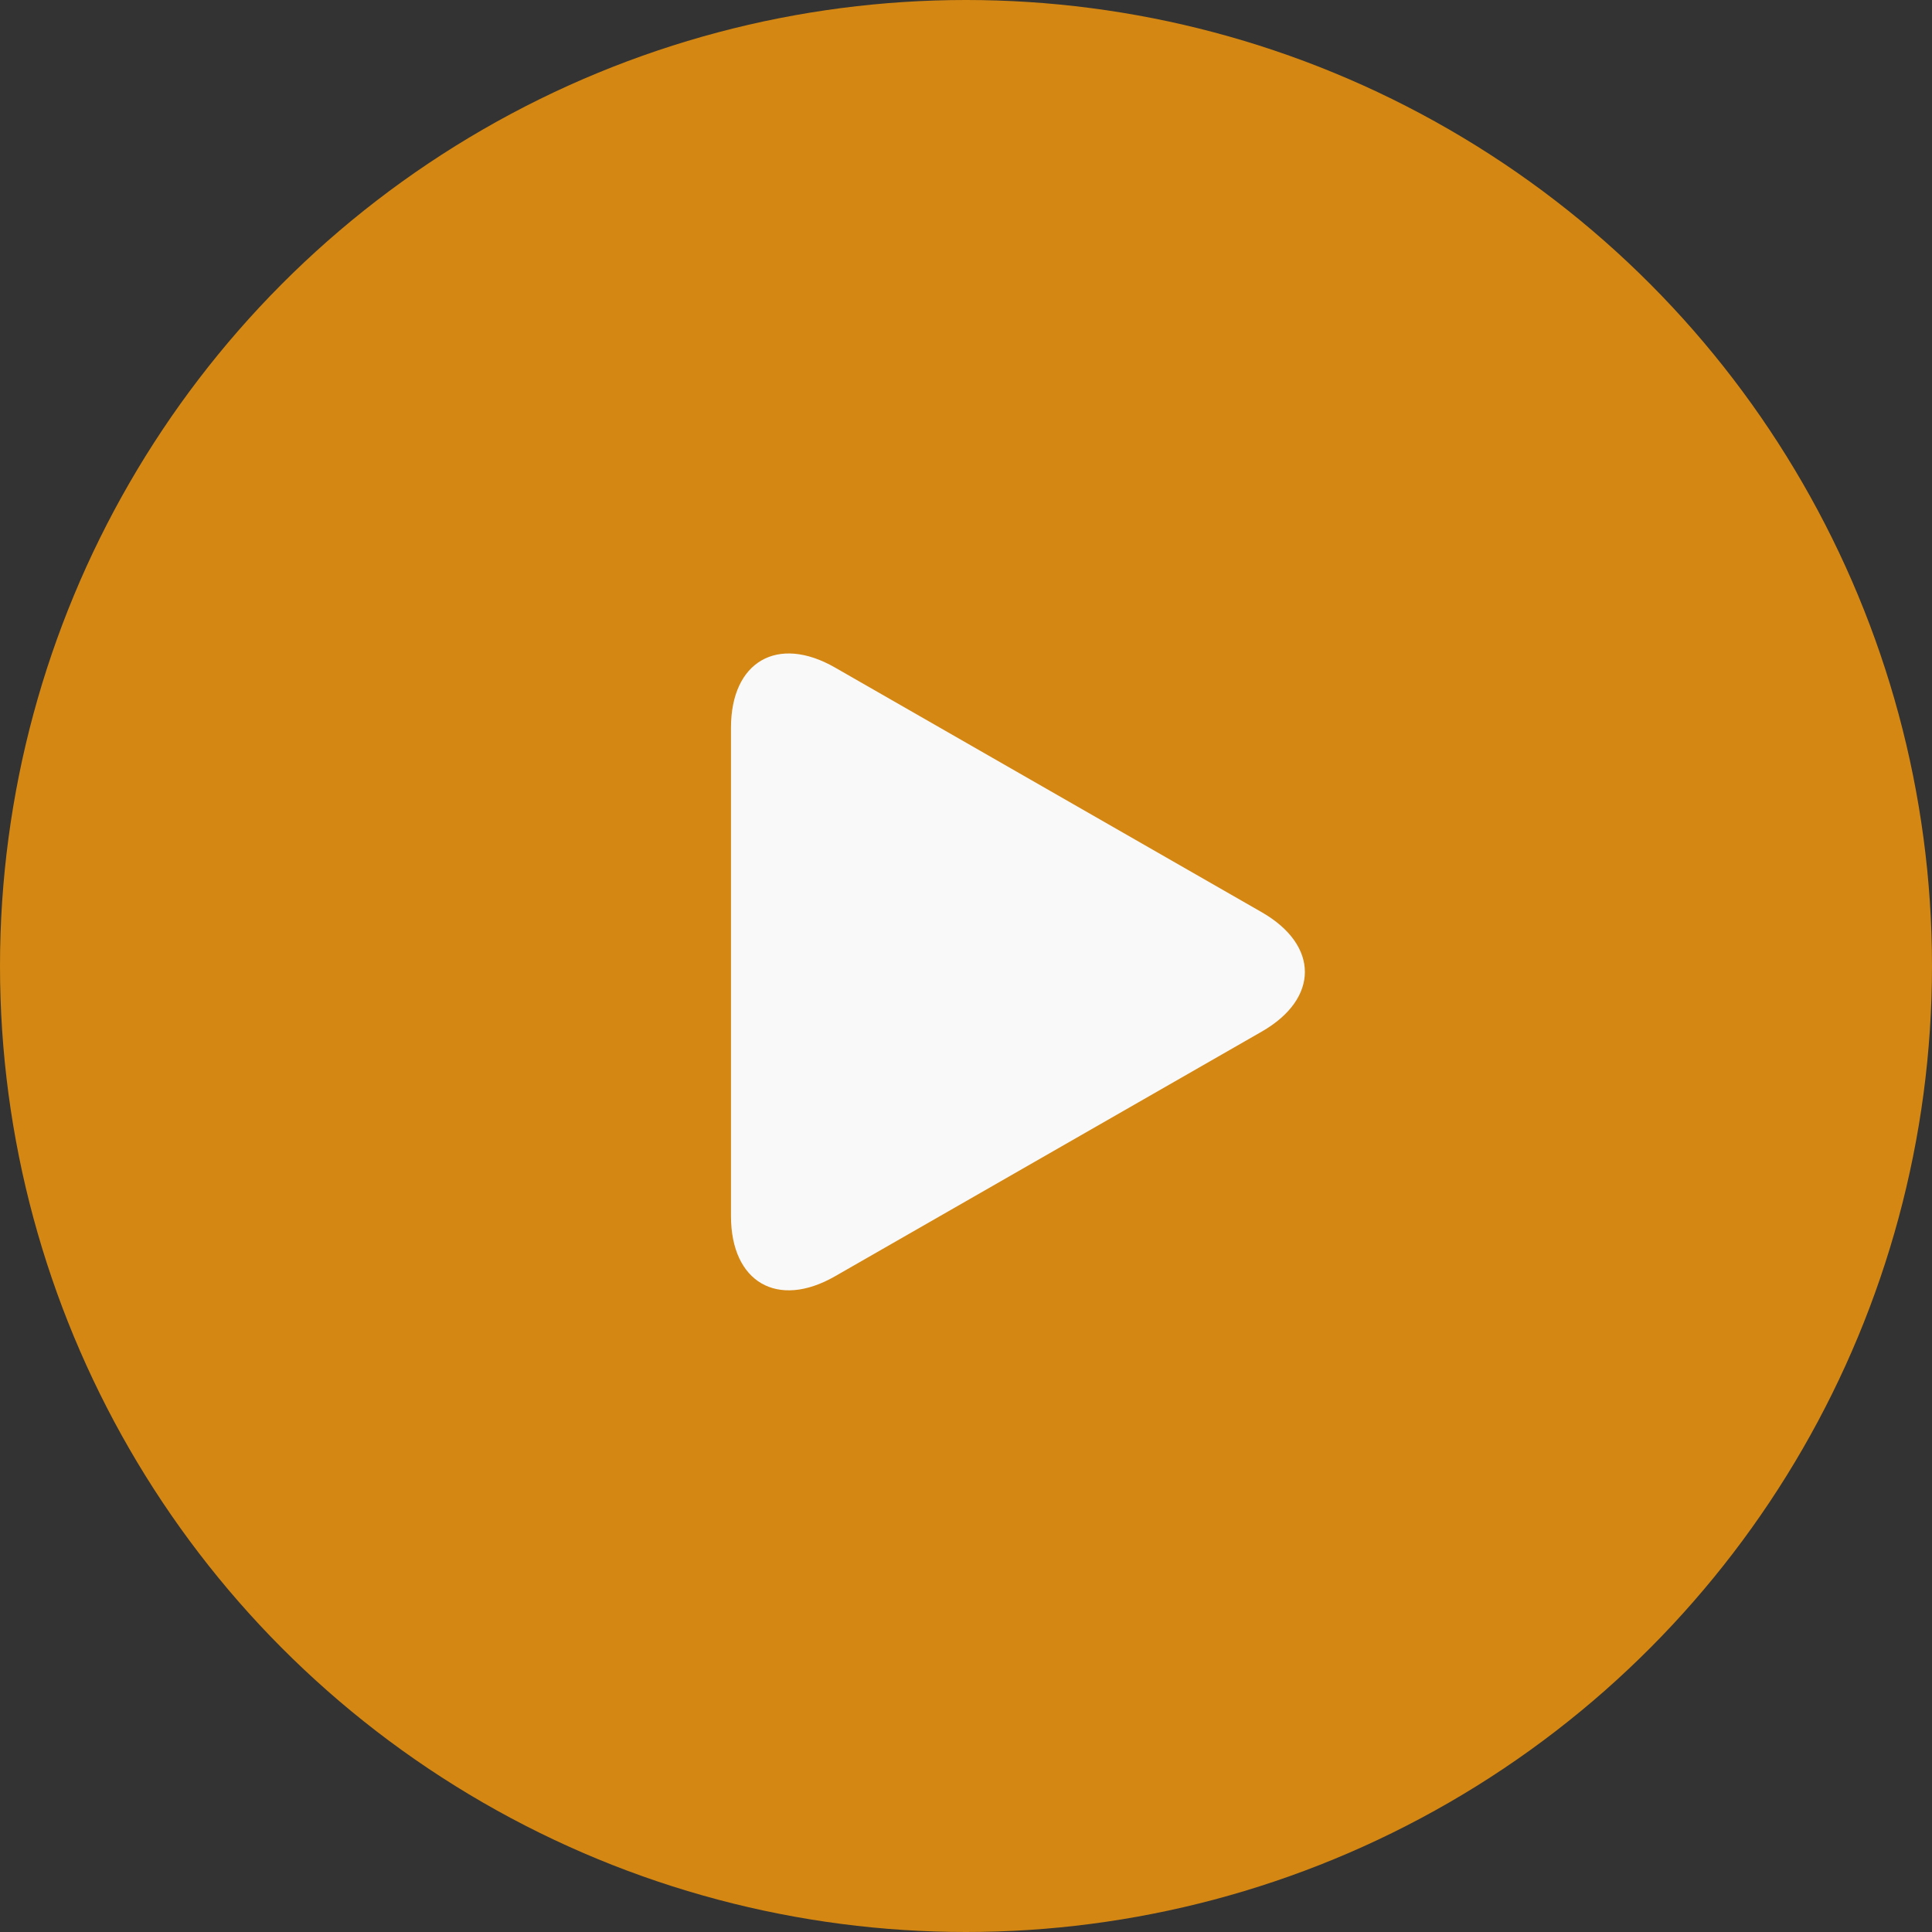
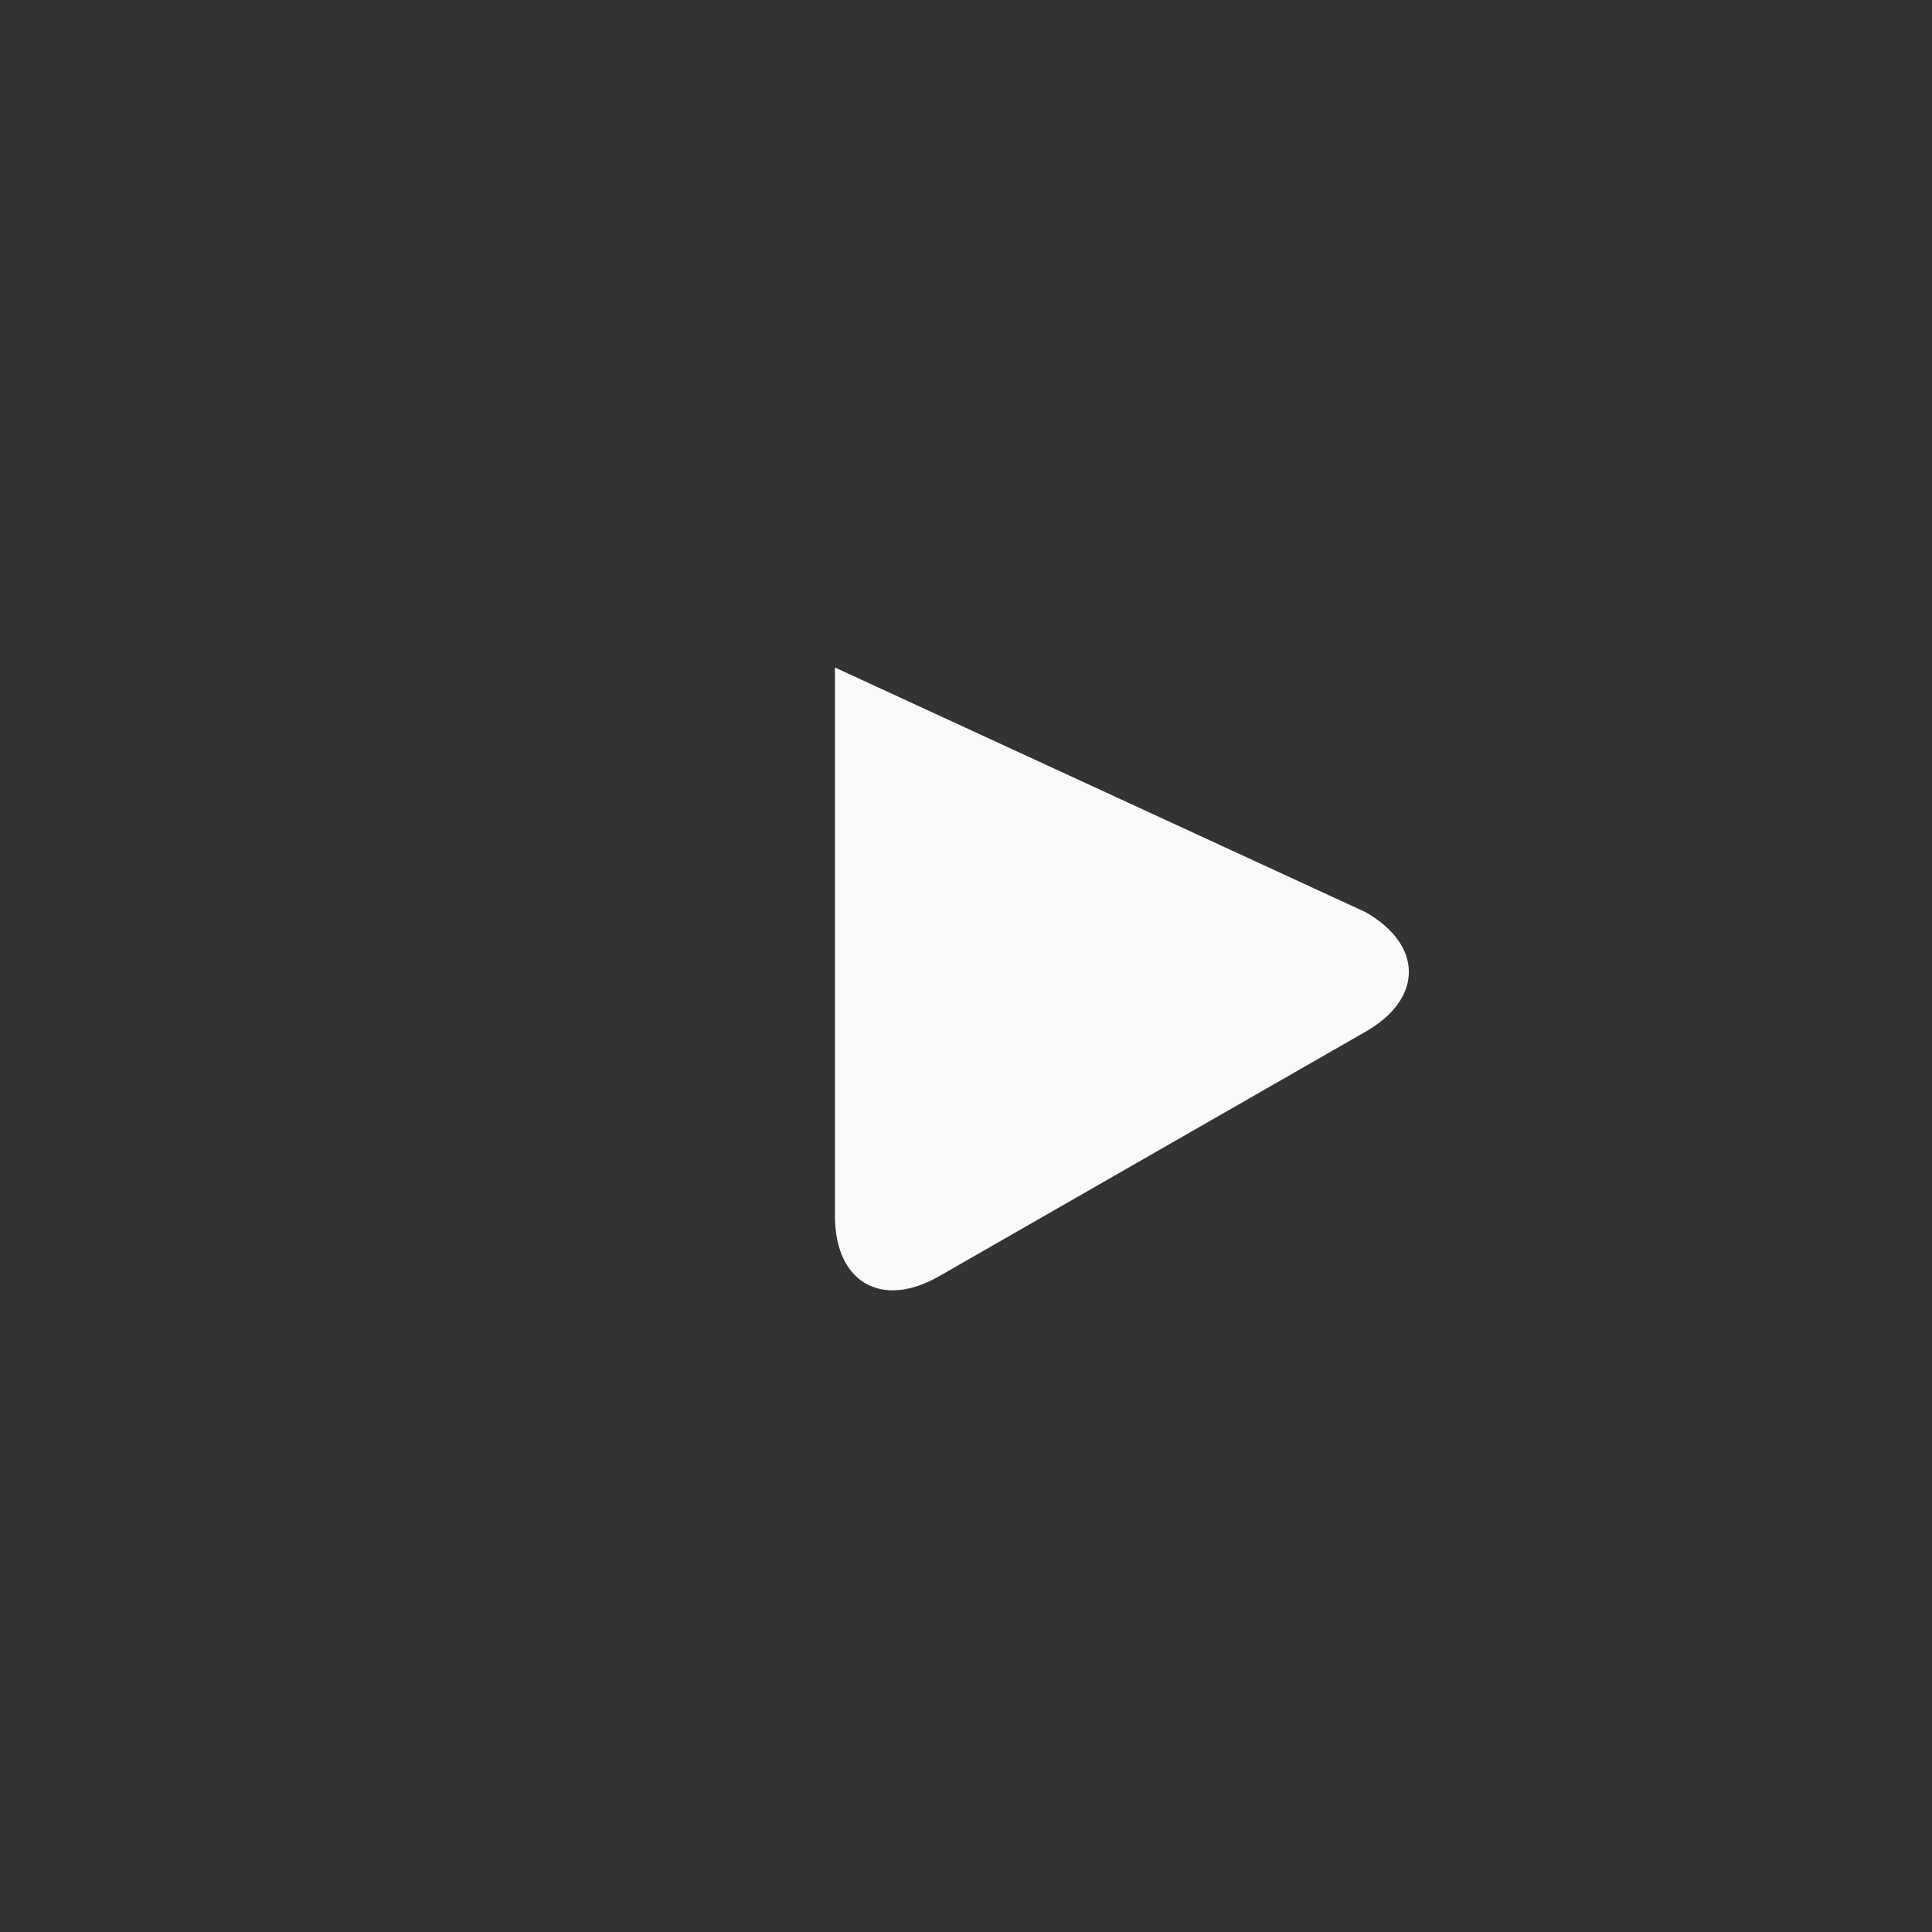
<svg xmlns="http://www.w3.org/2000/svg" data-name="Group 187" width="68" height="68">
  <rect width="100%" height="100%" fill="#333333" stroke="none" />
-   <circle data-name="Ellipse 6" cx="34" cy="34" r="34" fill="#d48712" />
-   <path data-name="Path 539" d="M29.388 23.494c-2.021-1.159-3.66-.21-3.66 2.12V42.8c0 2.331 1.639 3.28 3.66 2.122l15.023-8.614c2.022-1.16 2.022-3.039 0-4.2z" fill="#f9f9f9" />
+   <path data-name="Path 539" d="M29.388 23.494V42.8c0 2.331 1.639 3.28 3.66 2.122l15.023-8.614c2.022-1.16 2.022-3.039 0-4.2z" fill="#f9f9f9" />
</svg>